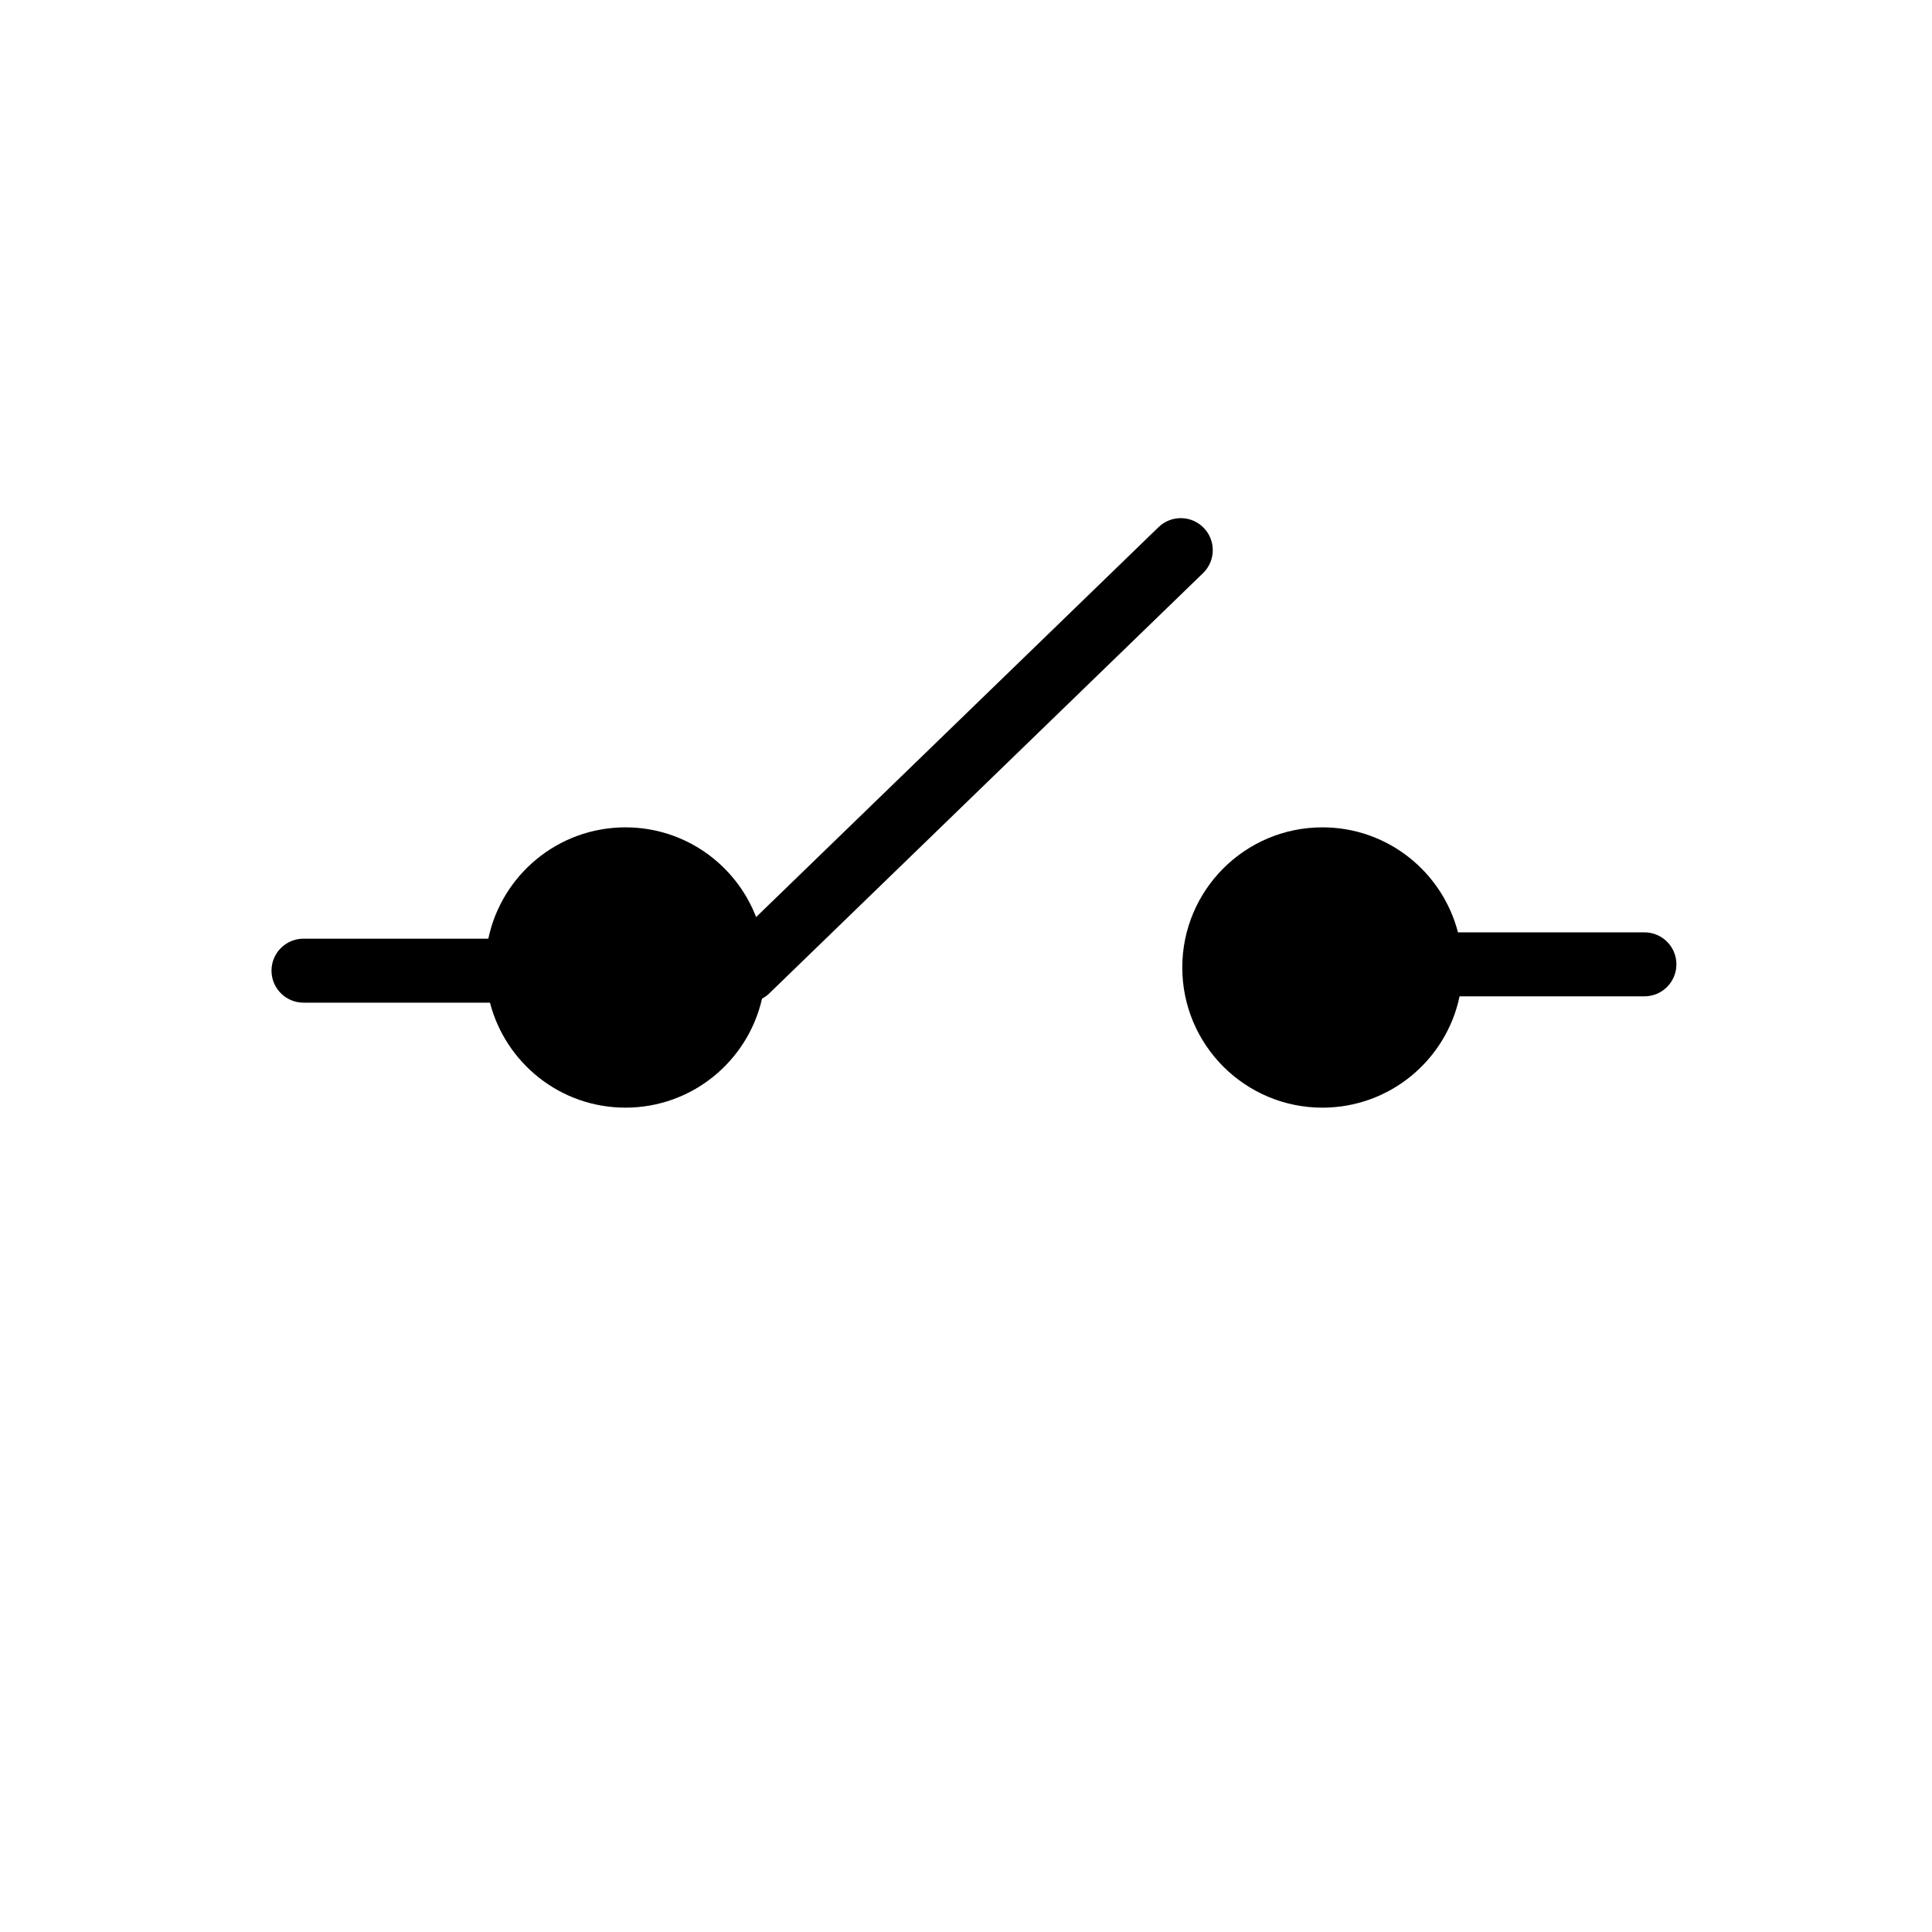
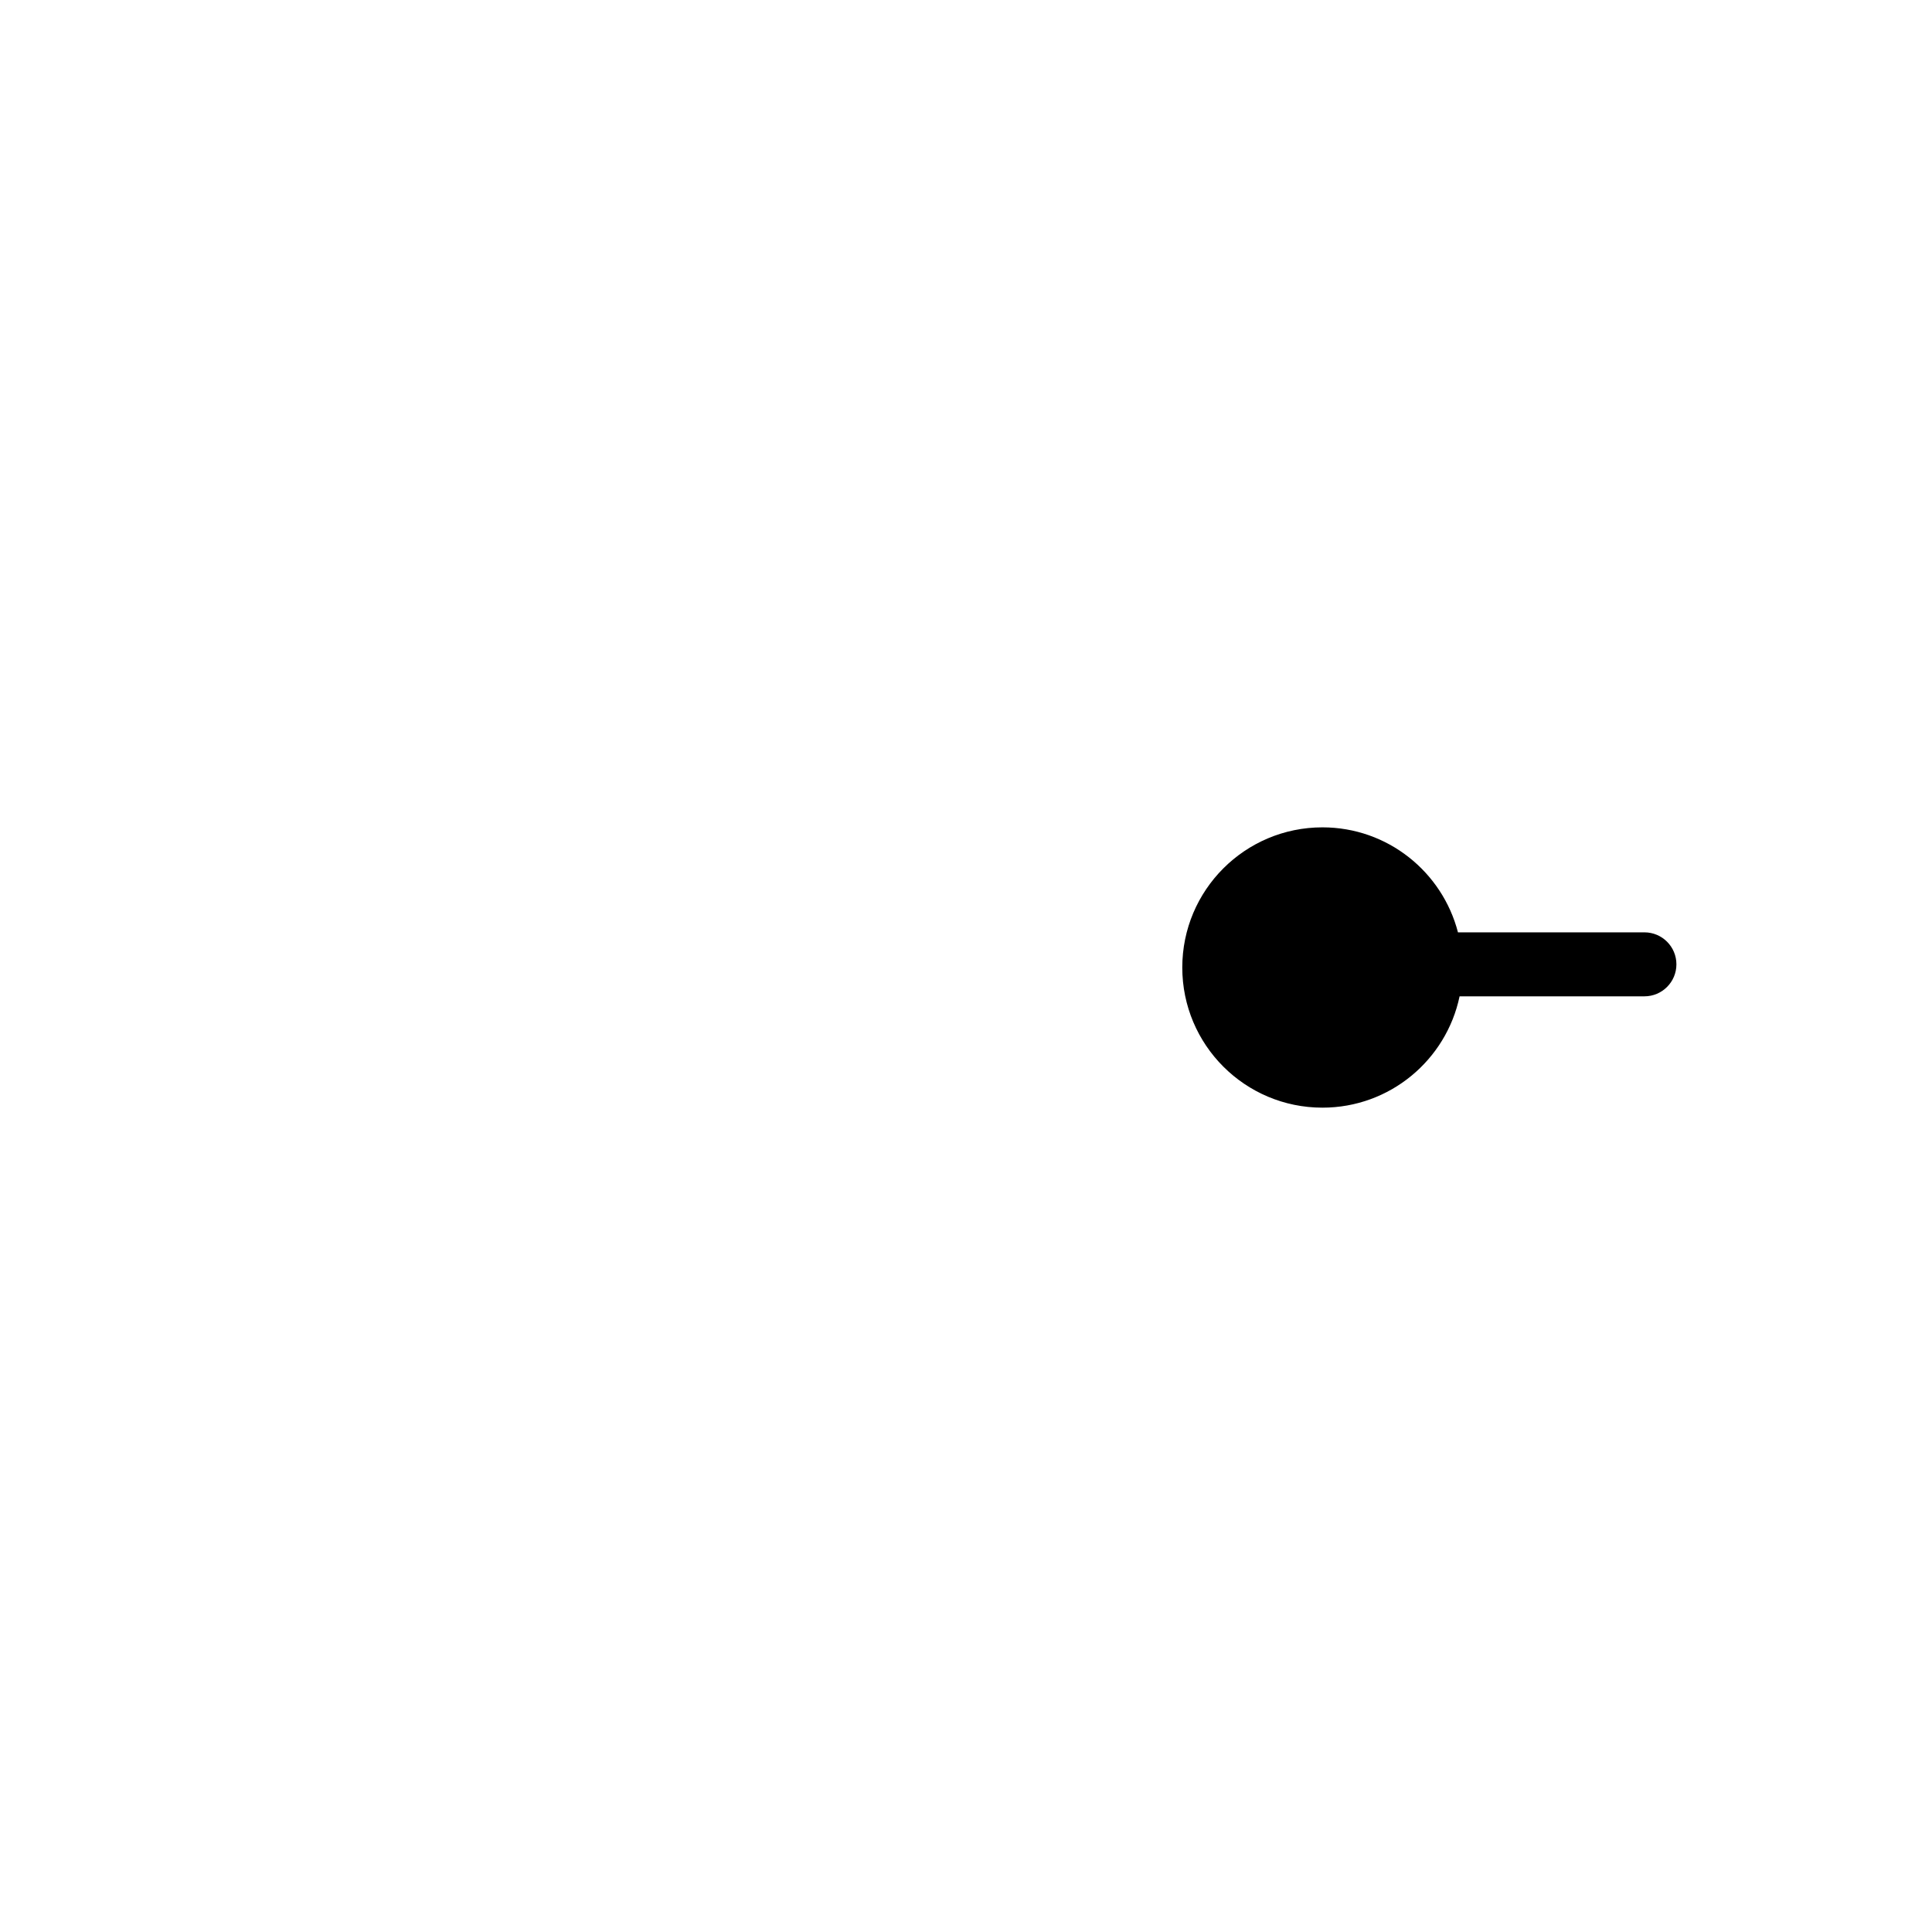
<svg xmlns="http://www.w3.org/2000/svg" fill="#000000" width="800px" height="800px" version="1.1" viewBox="144 144 512 512">
  <g>
-     <path d="m462.82 295.88c3.363-3.258 3.445-8.625 0.188-11.988-3.258-3.363-8.629-3.449-11.988-0.188l-106.64 103.33c-5.371-13.898-18.828-23.777-34.621-23.777-17.891 0-32.824 12.656-36.348 29.504h-48.984c-4.684 0-8.477 3.797-8.477 8.477s3.797 8.477 8.477 8.477h49.418c4.141 15.992 18.629 27.824 35.914 27.824 17.672 0 32.434-12.355 36.188-28.891 0.656-0.359 1.289-0.777 1.852-1.32z" />
    <path d="m579.79 391.08h-49.414c-4.141-15.992-18.629-27.824-35.918-27.824-20.512 0-37.141 16.629-37.141 37.141 0 20.516 16.629 37.145 37.141 37.145 17.895 0 32.824-12.656 36.348-29.504h48.984c4.68 0 8.477-3.797 8.477-8.477 0.004-4.684-3.793-8.48-8.477-8.48z" />
  </g>
</svg>